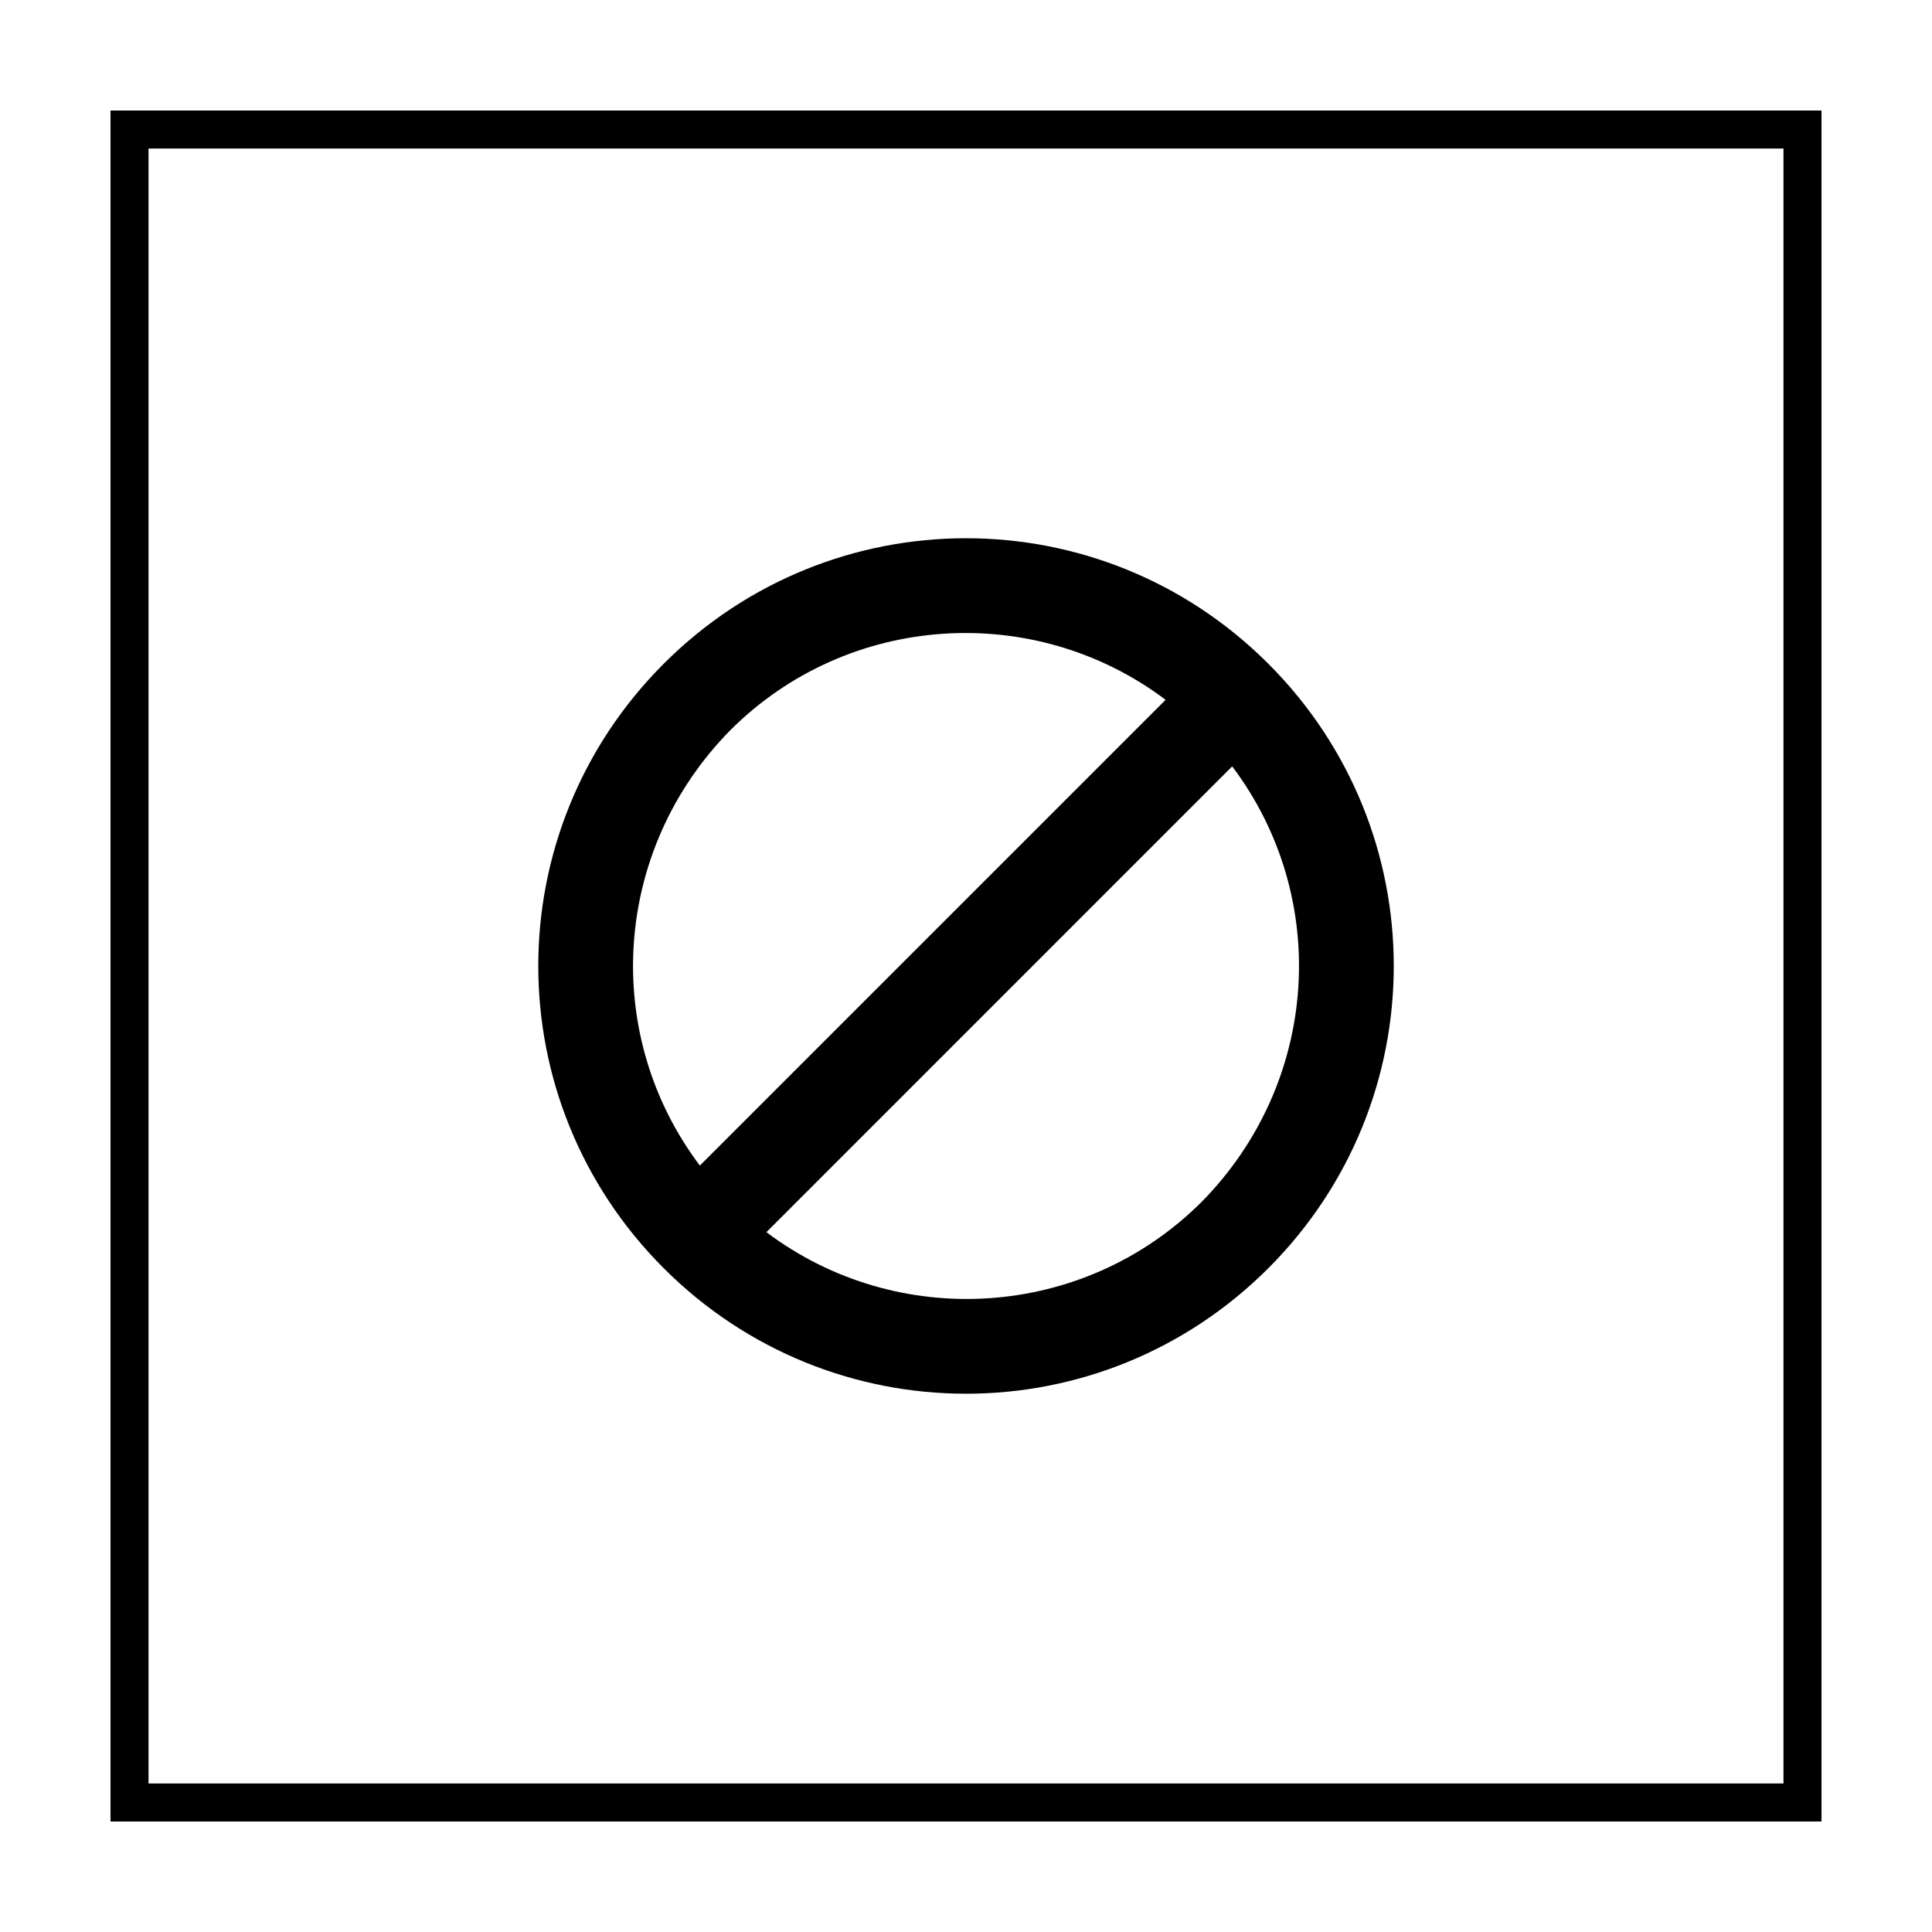
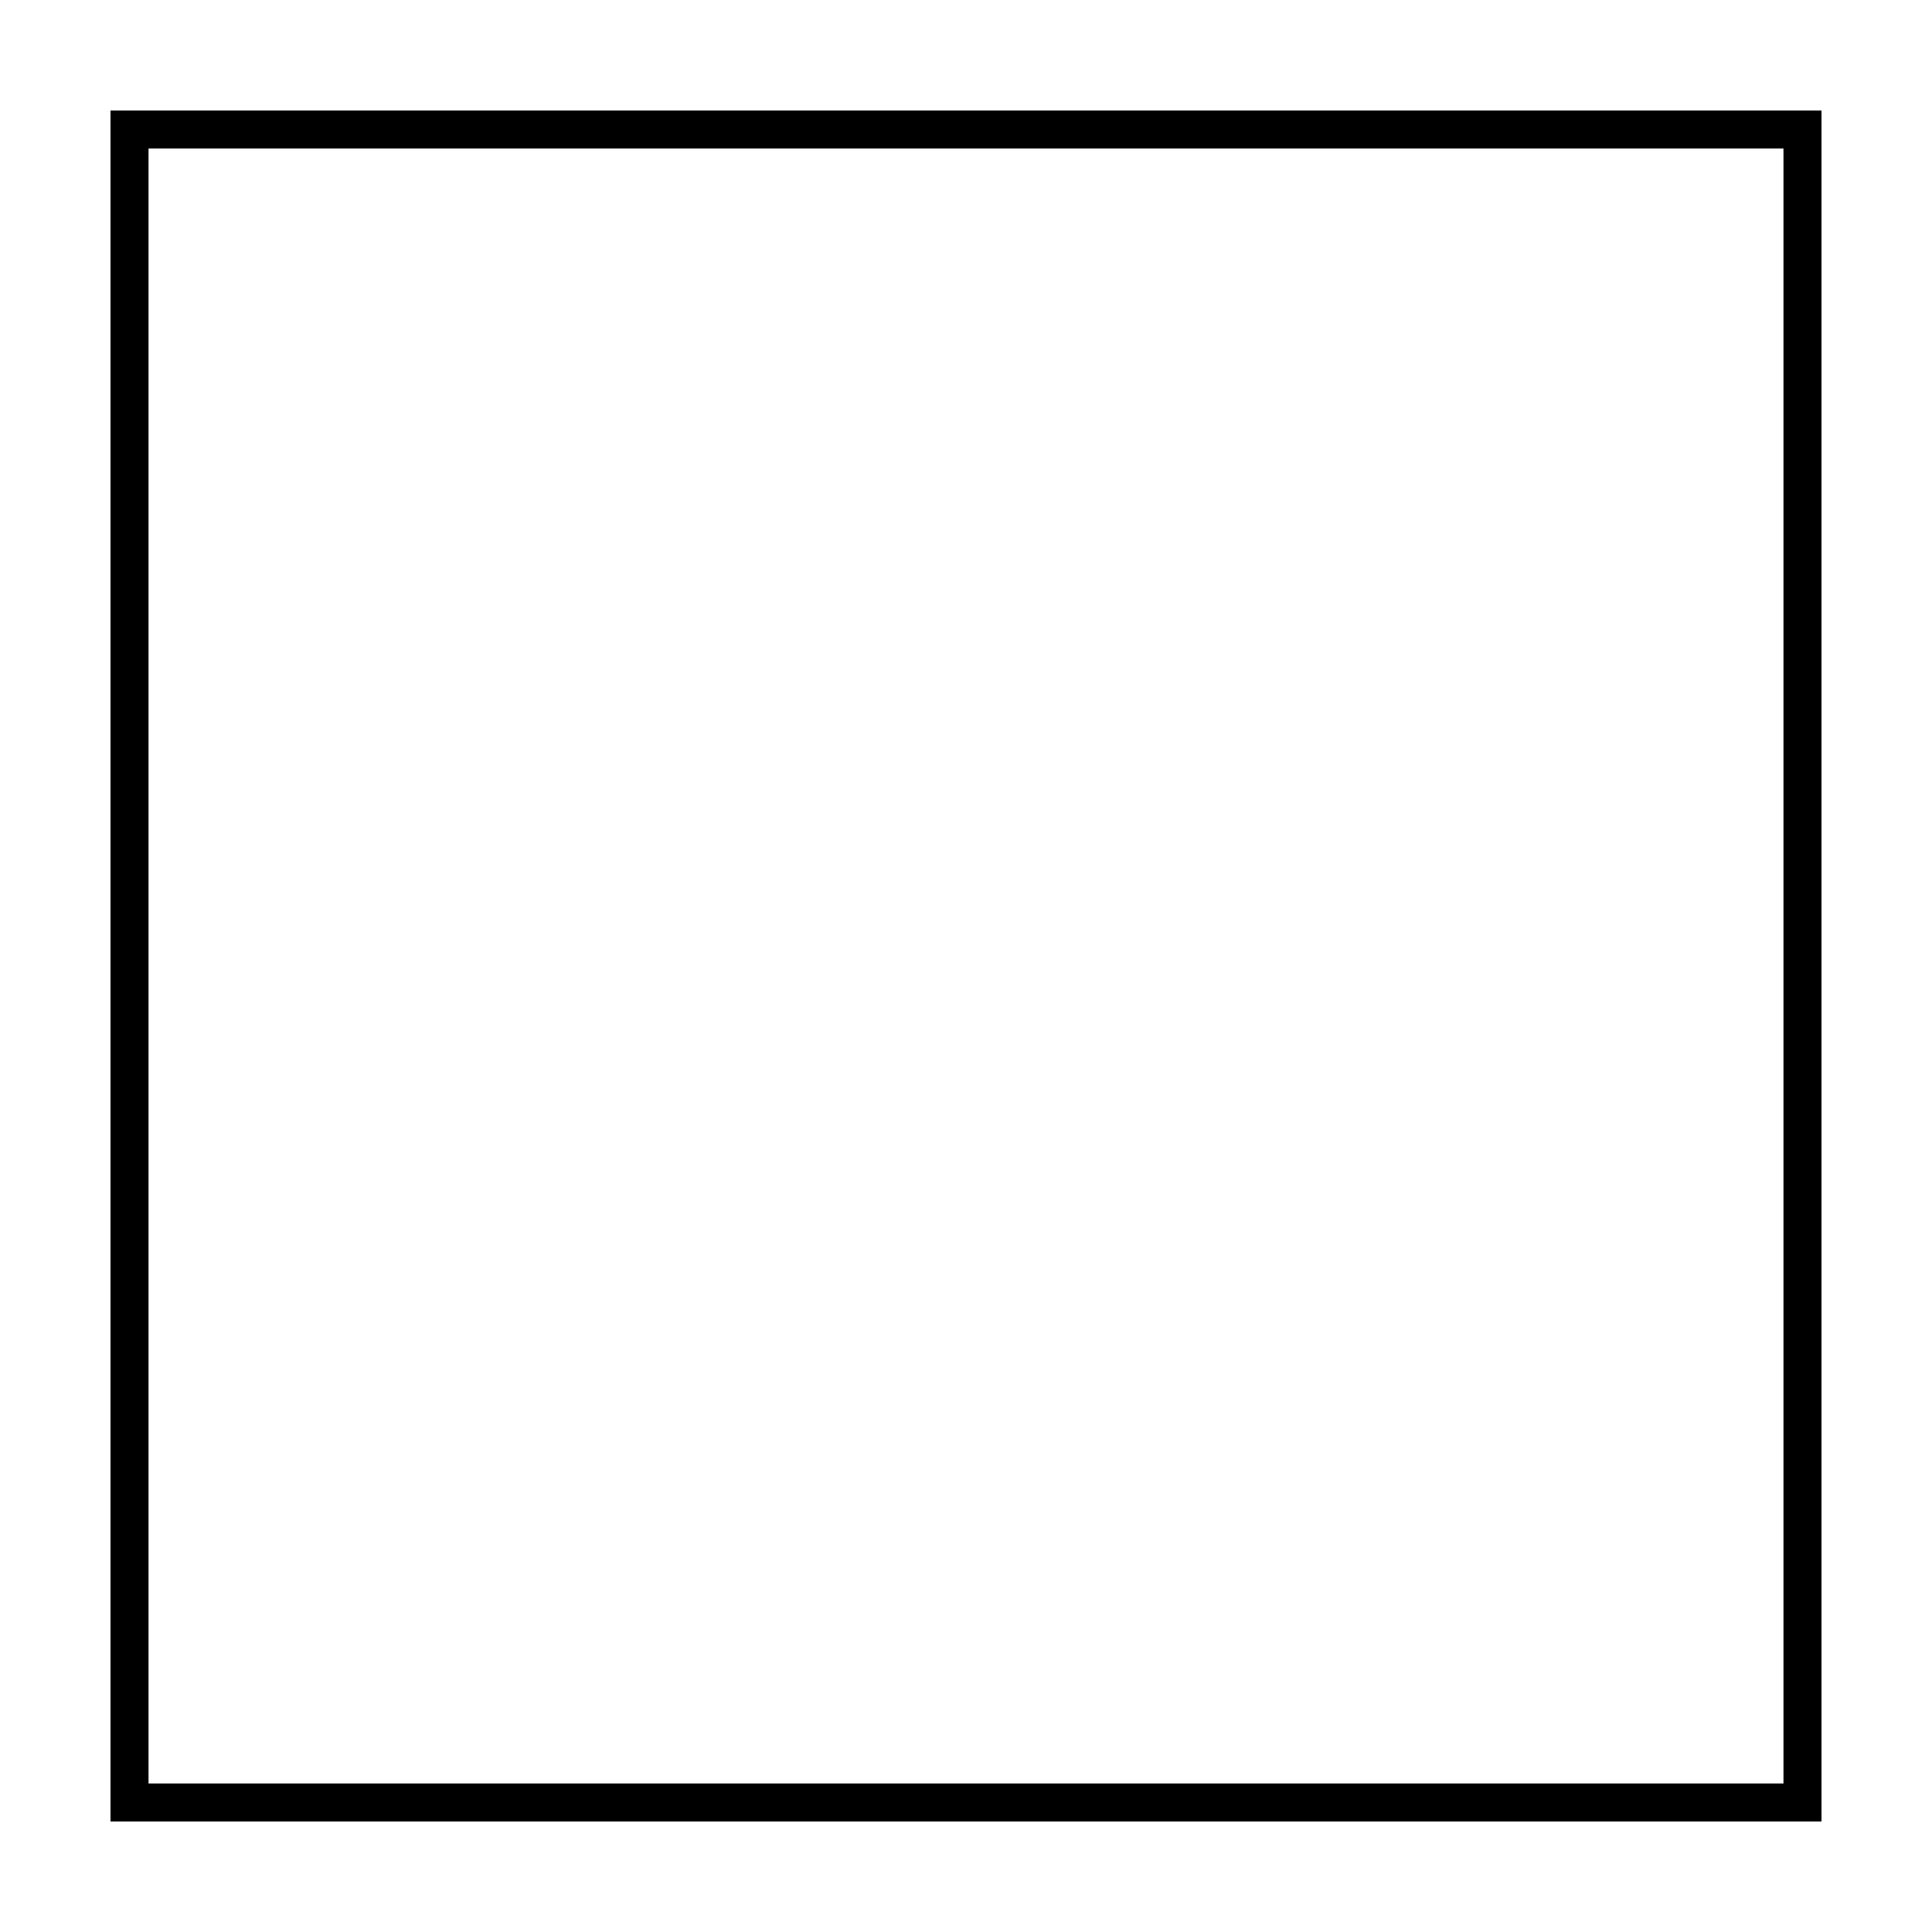
<svg xmlns="http://www.w3.org/2000/svg" fill="#000000" width="800px" height="800px" version="1.1" viewBox="144 144 512 512">
  <g>
    <path d="m616.64 183.36v433.28h-433.28v-433.28h433.28m10.074-10.074h-453.43v453.43h453.43z" />
-     <path d="m480.11 319.89c-44.336-44.336-115.88-44.336-160.21 0-44.336 44.336-44.336 115.88 0 160.21 44.336 44.336 115.88 44.336 160.21 0 44.336-44.336 44.336-115.88 0-160.21zm-142.58 17.633c31.234-31.234 80.609-34.258 115.37-8.062l-123.43 123.43c-26.199-34.762-23.176-83.633 8.062-115.37zm124.95 124.95c-31.234 31.234-80.609 34.258-115.37 8.062l123.43-123.44c26.199 34.766 23.176 83.633-8.059 115.38z" />
  </g>
</svg>